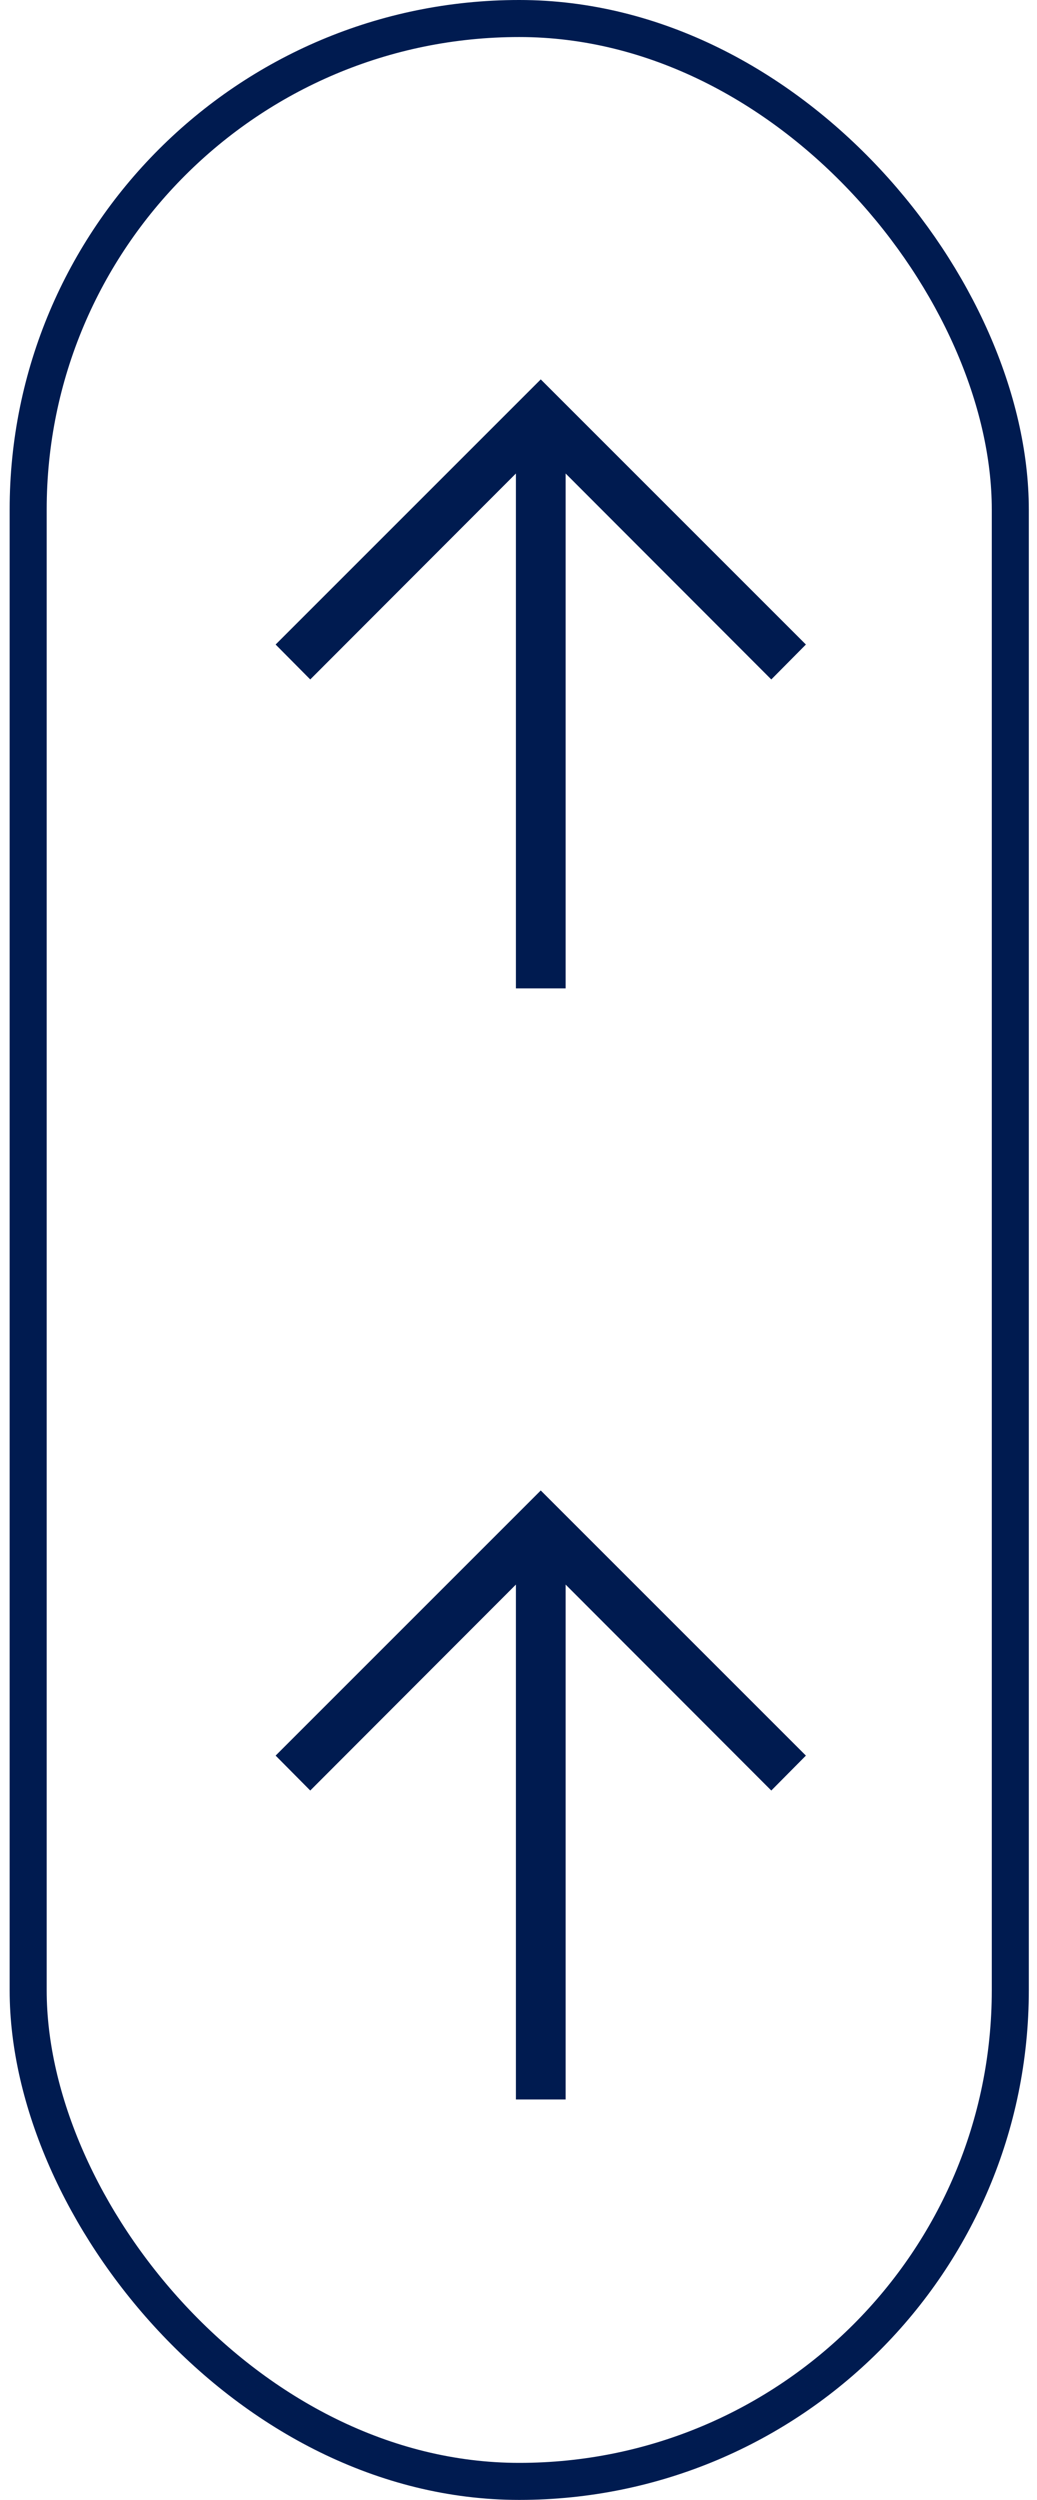
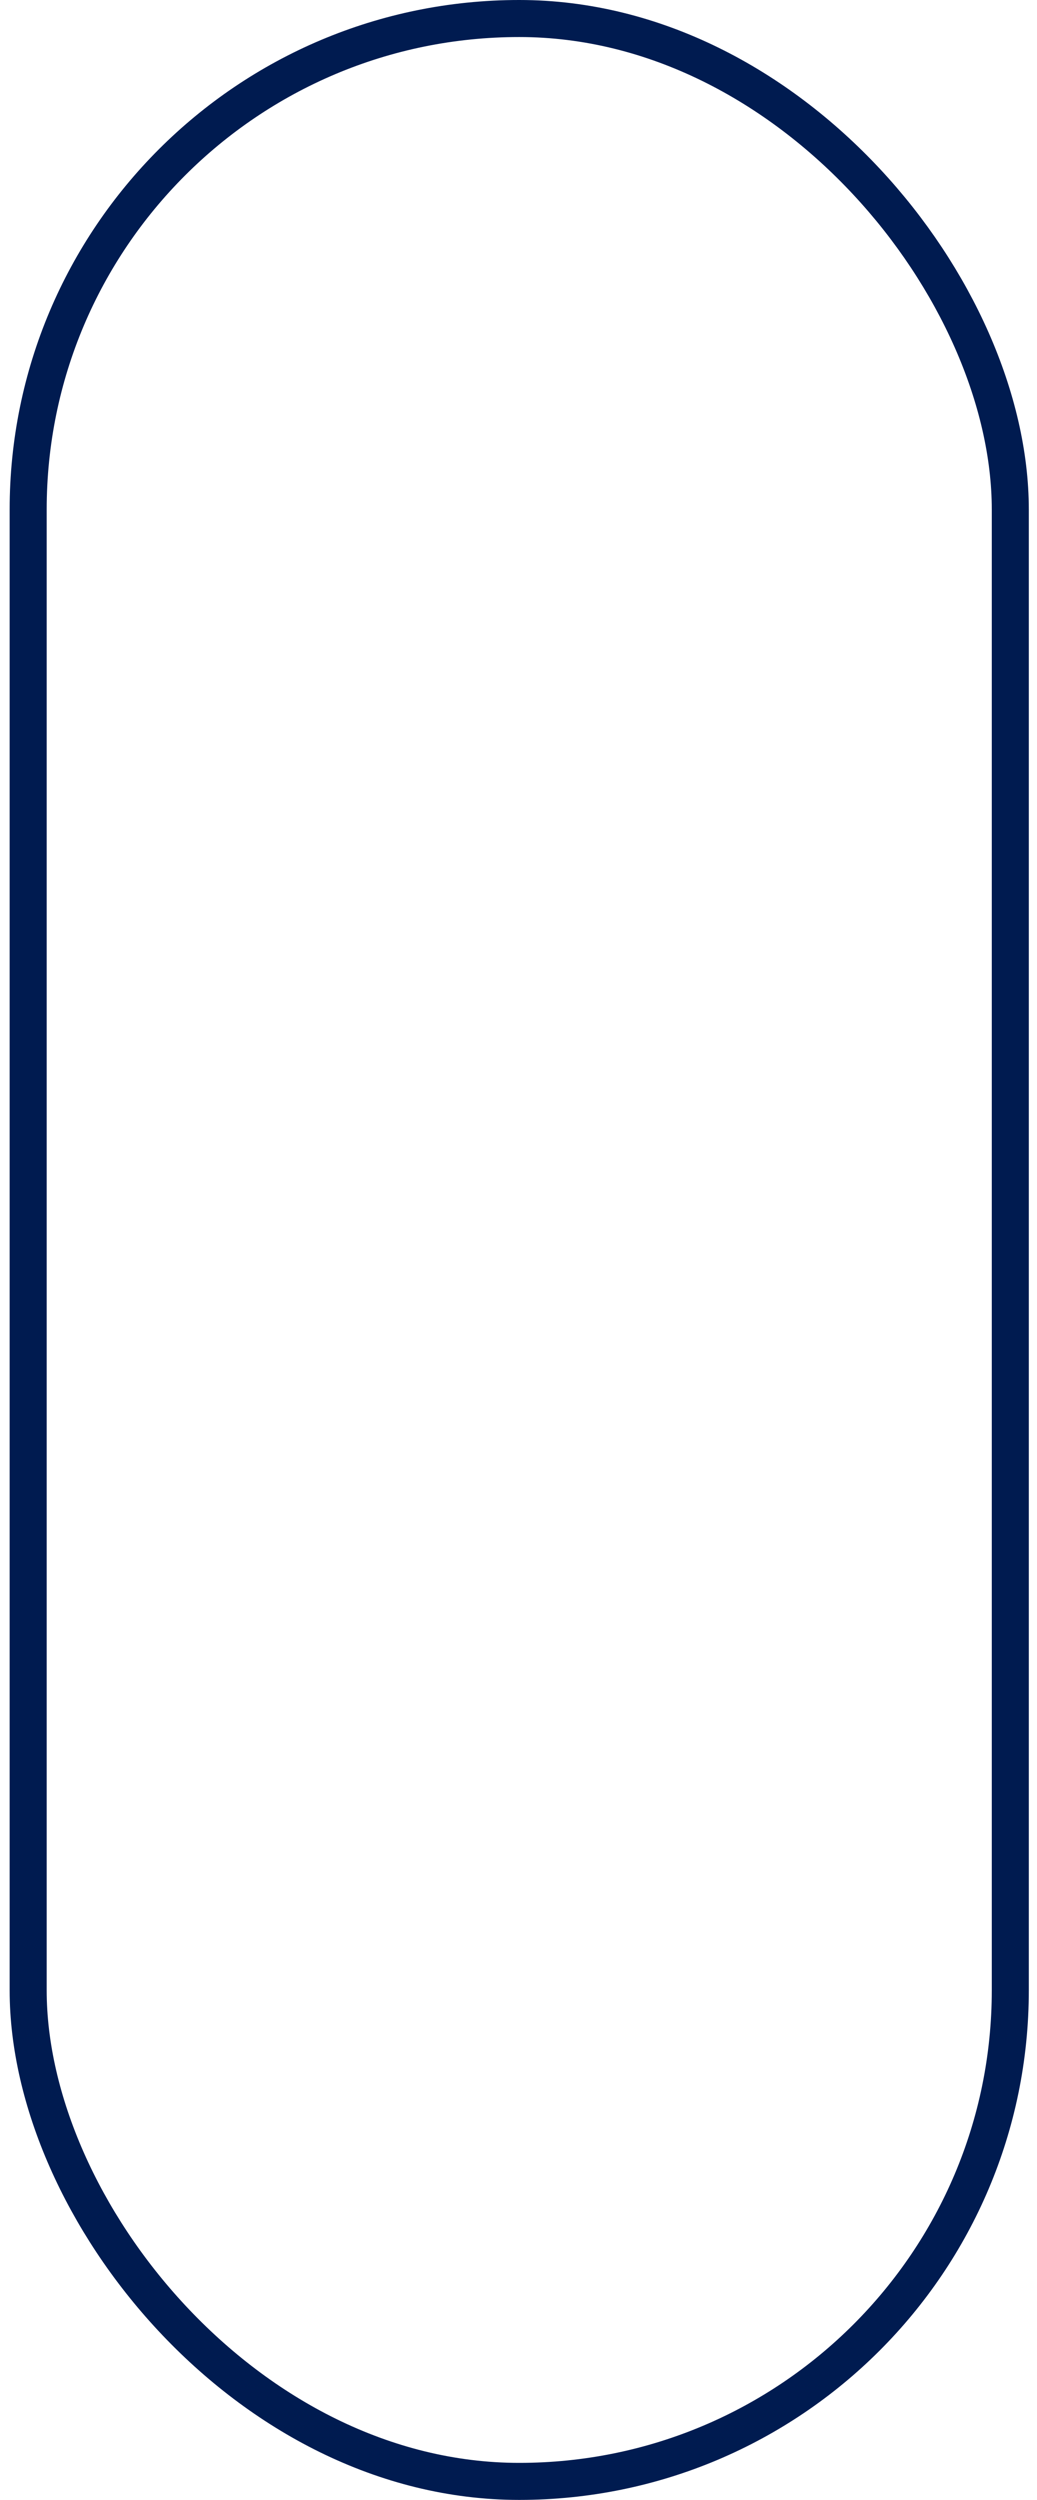
<svg xmlns="http://www.w3.org/2000/svg" width="56" height="135" viewBox="0 0 56 135" fill="none">
  <rect x="1.521" y="1" width="53.037" height="133" rx="26.518" stroke="#001B50" stroke-width="2" />
-   <path d="M43.52 34.806L41.651 36.692L30.545 25.57L30.545 53.375L27.86 53.375L27.86 25.57L16.754 36.692L14.884 34.806L29.202 20.488L43.52 34.806Z" fill="#001B50" />
-   <path d="M43.52 94.806L41.651 96.692L30.545 85.57L30.545 113.375L27.86 113.375L27.86 85.57L16.754 96.692L14.884 94.806L29.202 80.488L43.52 94.806Z" fill="#001B50" />
</svg>